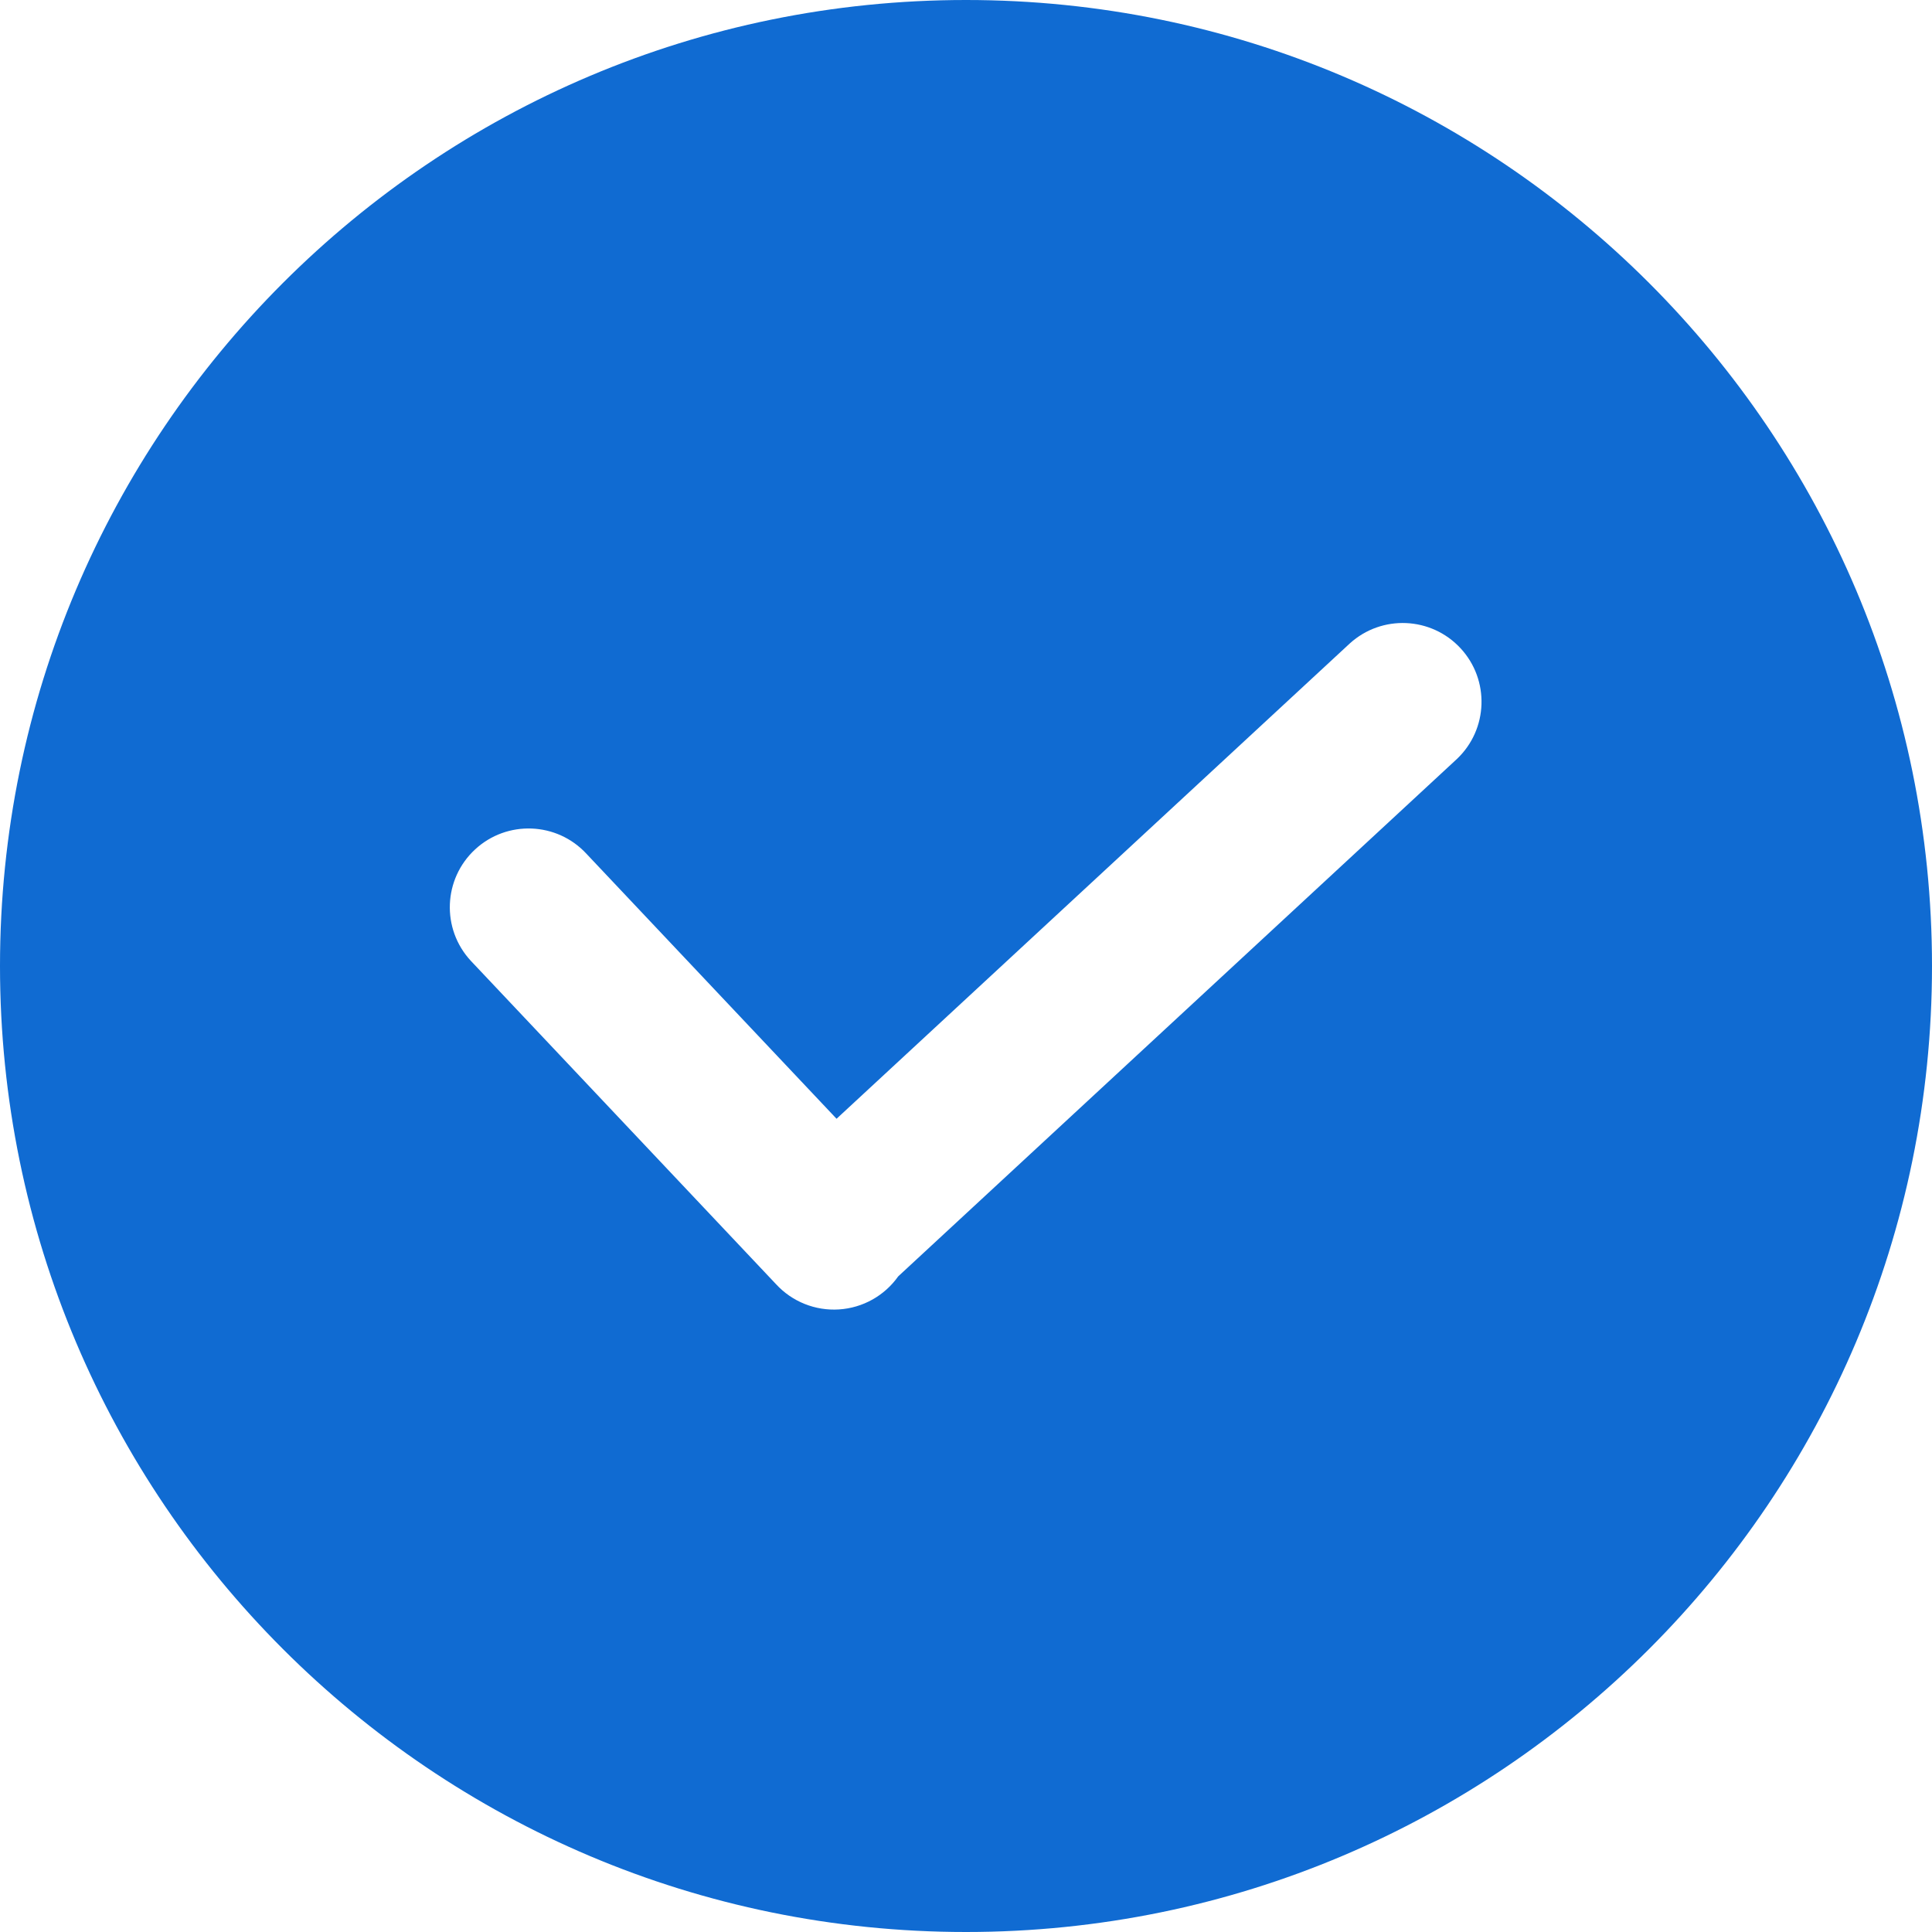
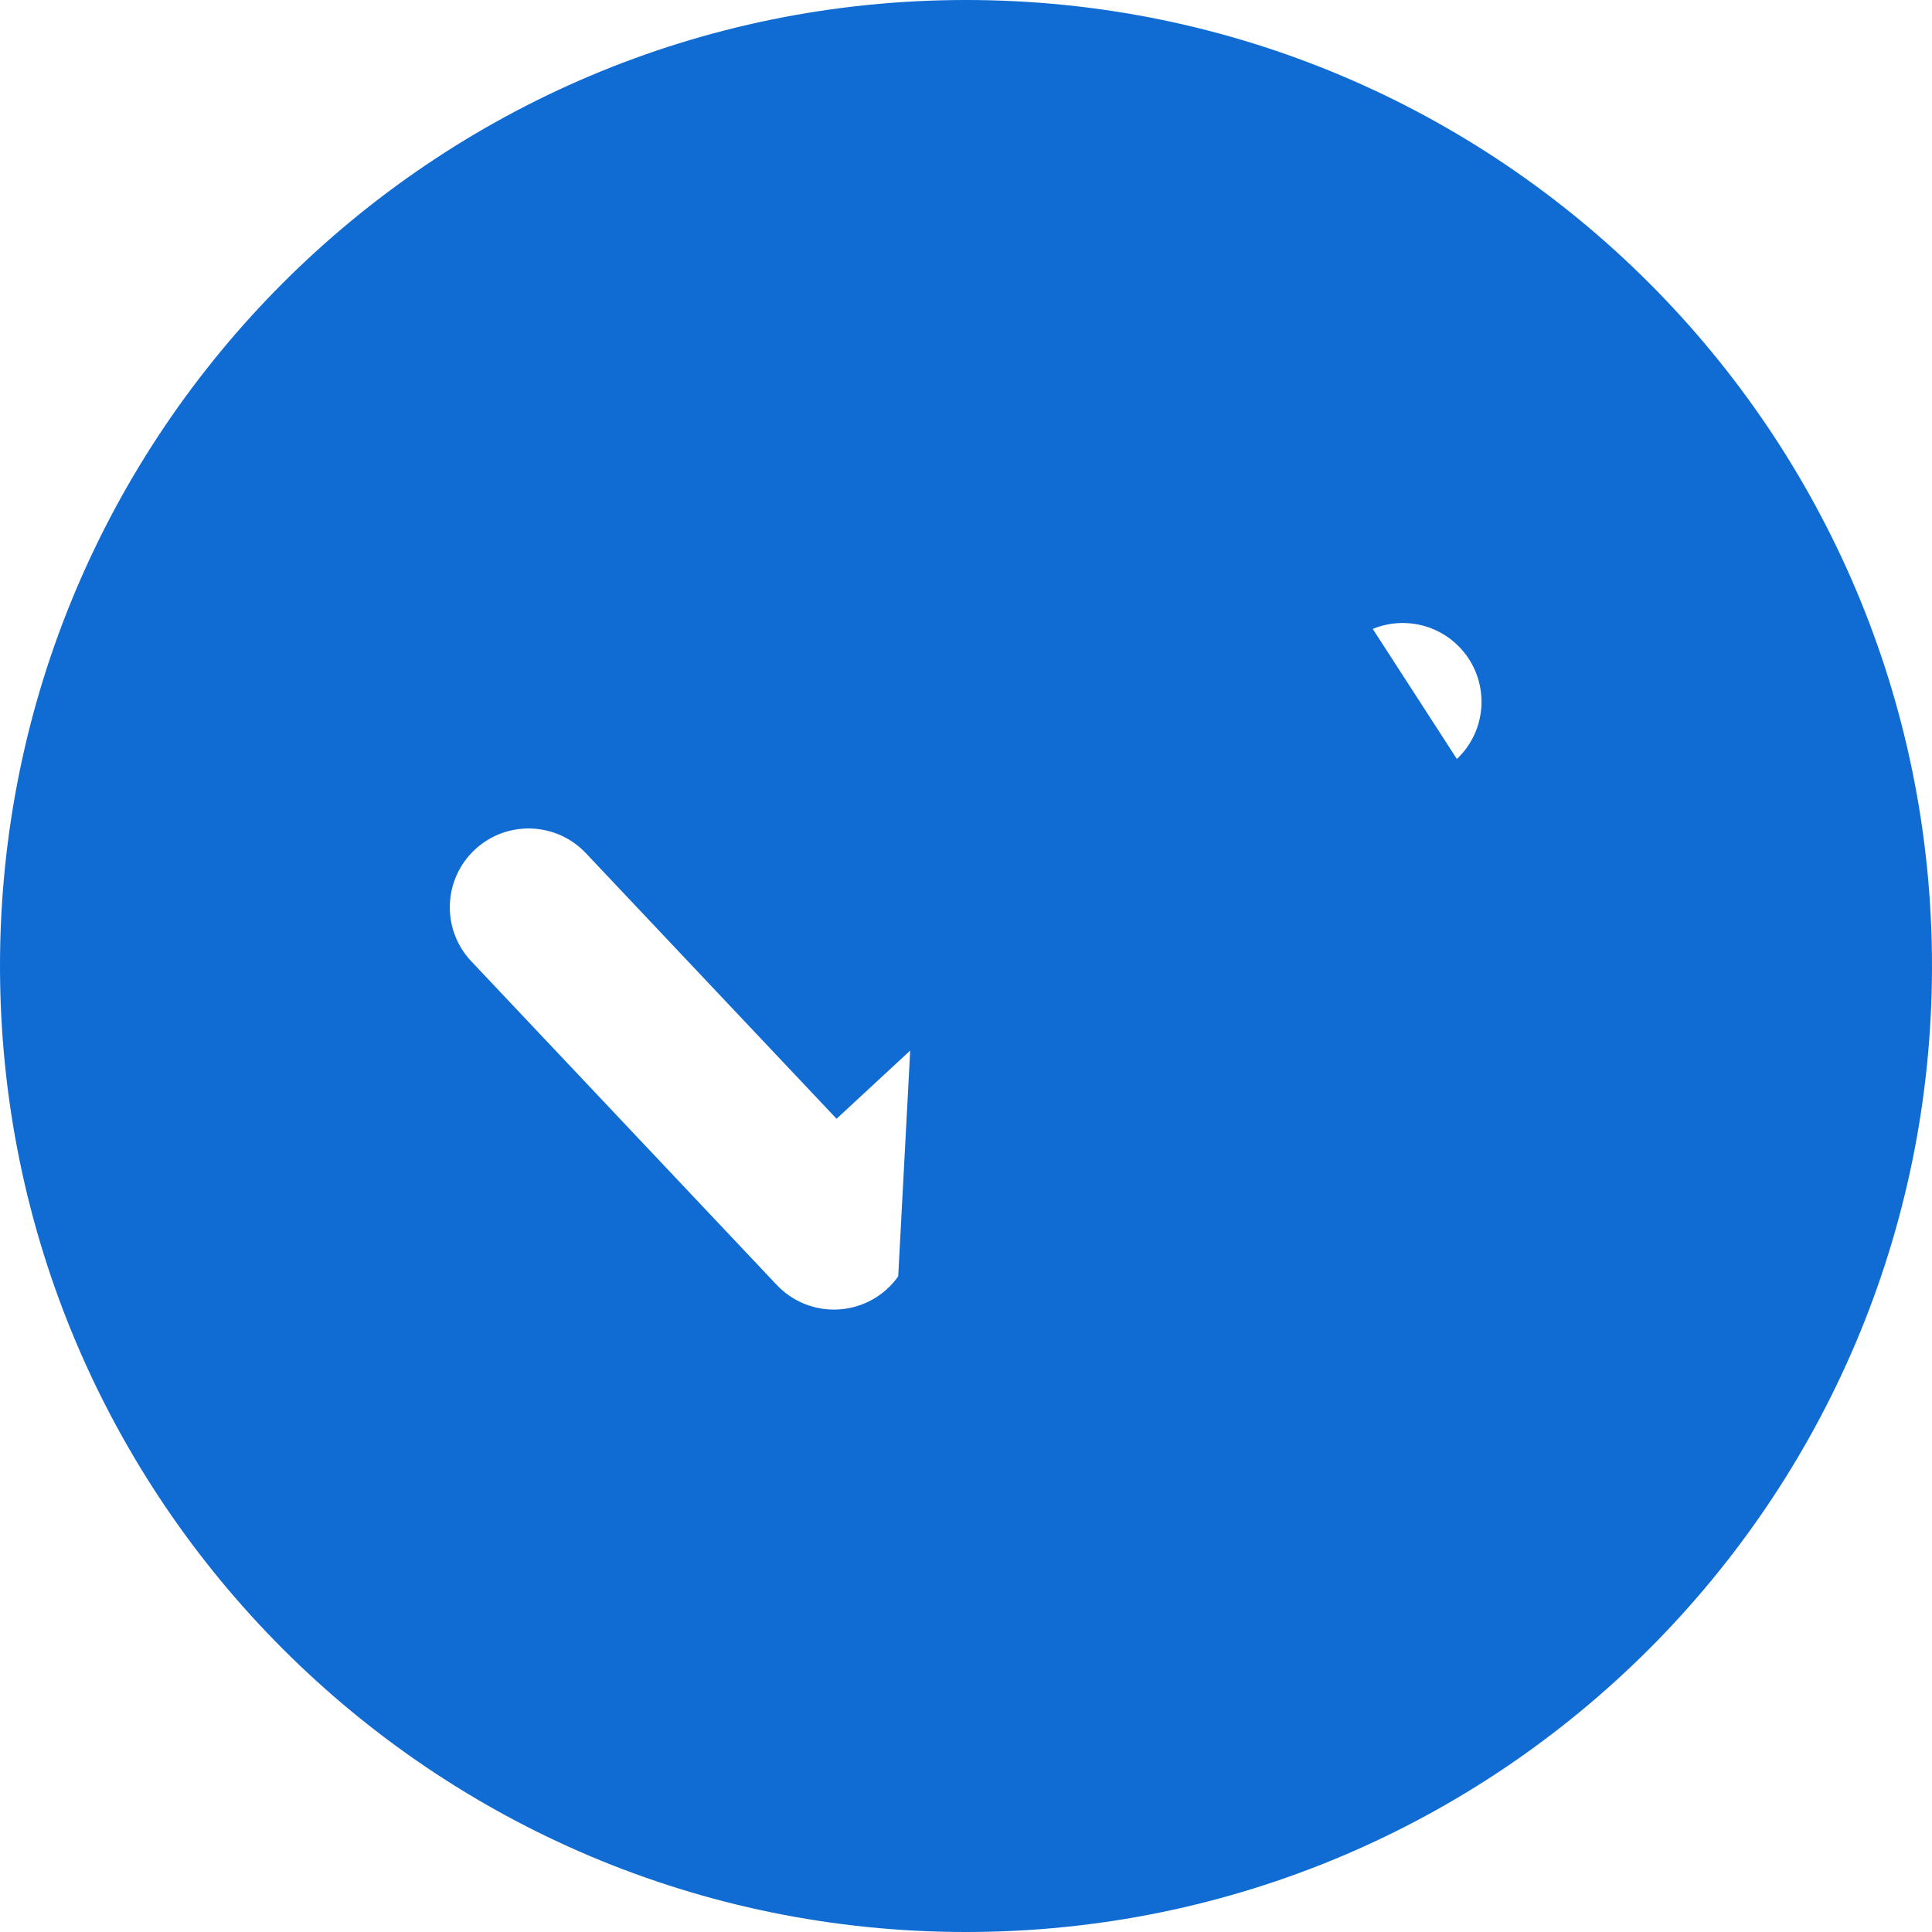
<svg xmlns="http://www.w3.org/2000/svg" width="100px" height="100px" viewBox="0 0 100 100" version="1.1">
  <title>b37</title>
  <g id="b37" stroke="none" stroke-width="1" fill="none" fill-rule="evenodd">
    <g id="打勾" transform="translate(0, 0)" fill="#106BD2" fill-rule="nonzero">
-       <path d="M50,-2.73502681e-15 C22.387,-2.73502681e-15 -4.4653499e-16,22.387 -4.4653499e-16,50 C-4.4653499e-16,77.613 22.387,100 50,100 C77.613,100 100,77.613 100,50 C100,22.387 77.613,-2.73502681e-15 50,-2.73502681e-15 Z M75.408,39.286 L46.491,66.065 C45.781,67.068 44.655,67.697 43.428,67.776 C42.201,67.855 41.004,67.377 40.171,66.473 L24.367,49.729 C22.837,48.076 22.938,45.496 24.591,43.966 C26.244,42.437 28.824,42.537 30.354,44.191 L43.3,57.907 L69.867,33.303 C71.523,31.802 74.079,31.914 75.597,33.553 C77.116,35.193 77.032,37.75 75.408,39.286 Z" id="形状" />
+       <path d="M50,-2.73502681e-15 C22.387,-2.73502681e-15 -4.4653499e-16,22.387 -4.4653499e-16,50 C-4.4653499e-16,77.613 22.387,100 50,100 C77.613,100 100,77.613 100,50 C100,22.387 77.613,-2.73502681e-15 50,-2.73502681e-15 Z L46.491,66.065 C45.781,67.068 44.655,67.697 43.428,67.776 C42.201,67.855 41.004,67.377 40.171,66.473 L24.367,49.729 C22.837,48.076 22.938,45.496 24.591,43.966 C26.244,42.437 28.824,42.537 30.354,44.191 L43.3,57.907 L69.867,33.303 C71.523,31.802 74.079,31.914 75.597,33.553 C77.116,35.193 77.032,37.75 75.408,39.286 Z" id="形状" />
    </g>
  </g>
</svg>